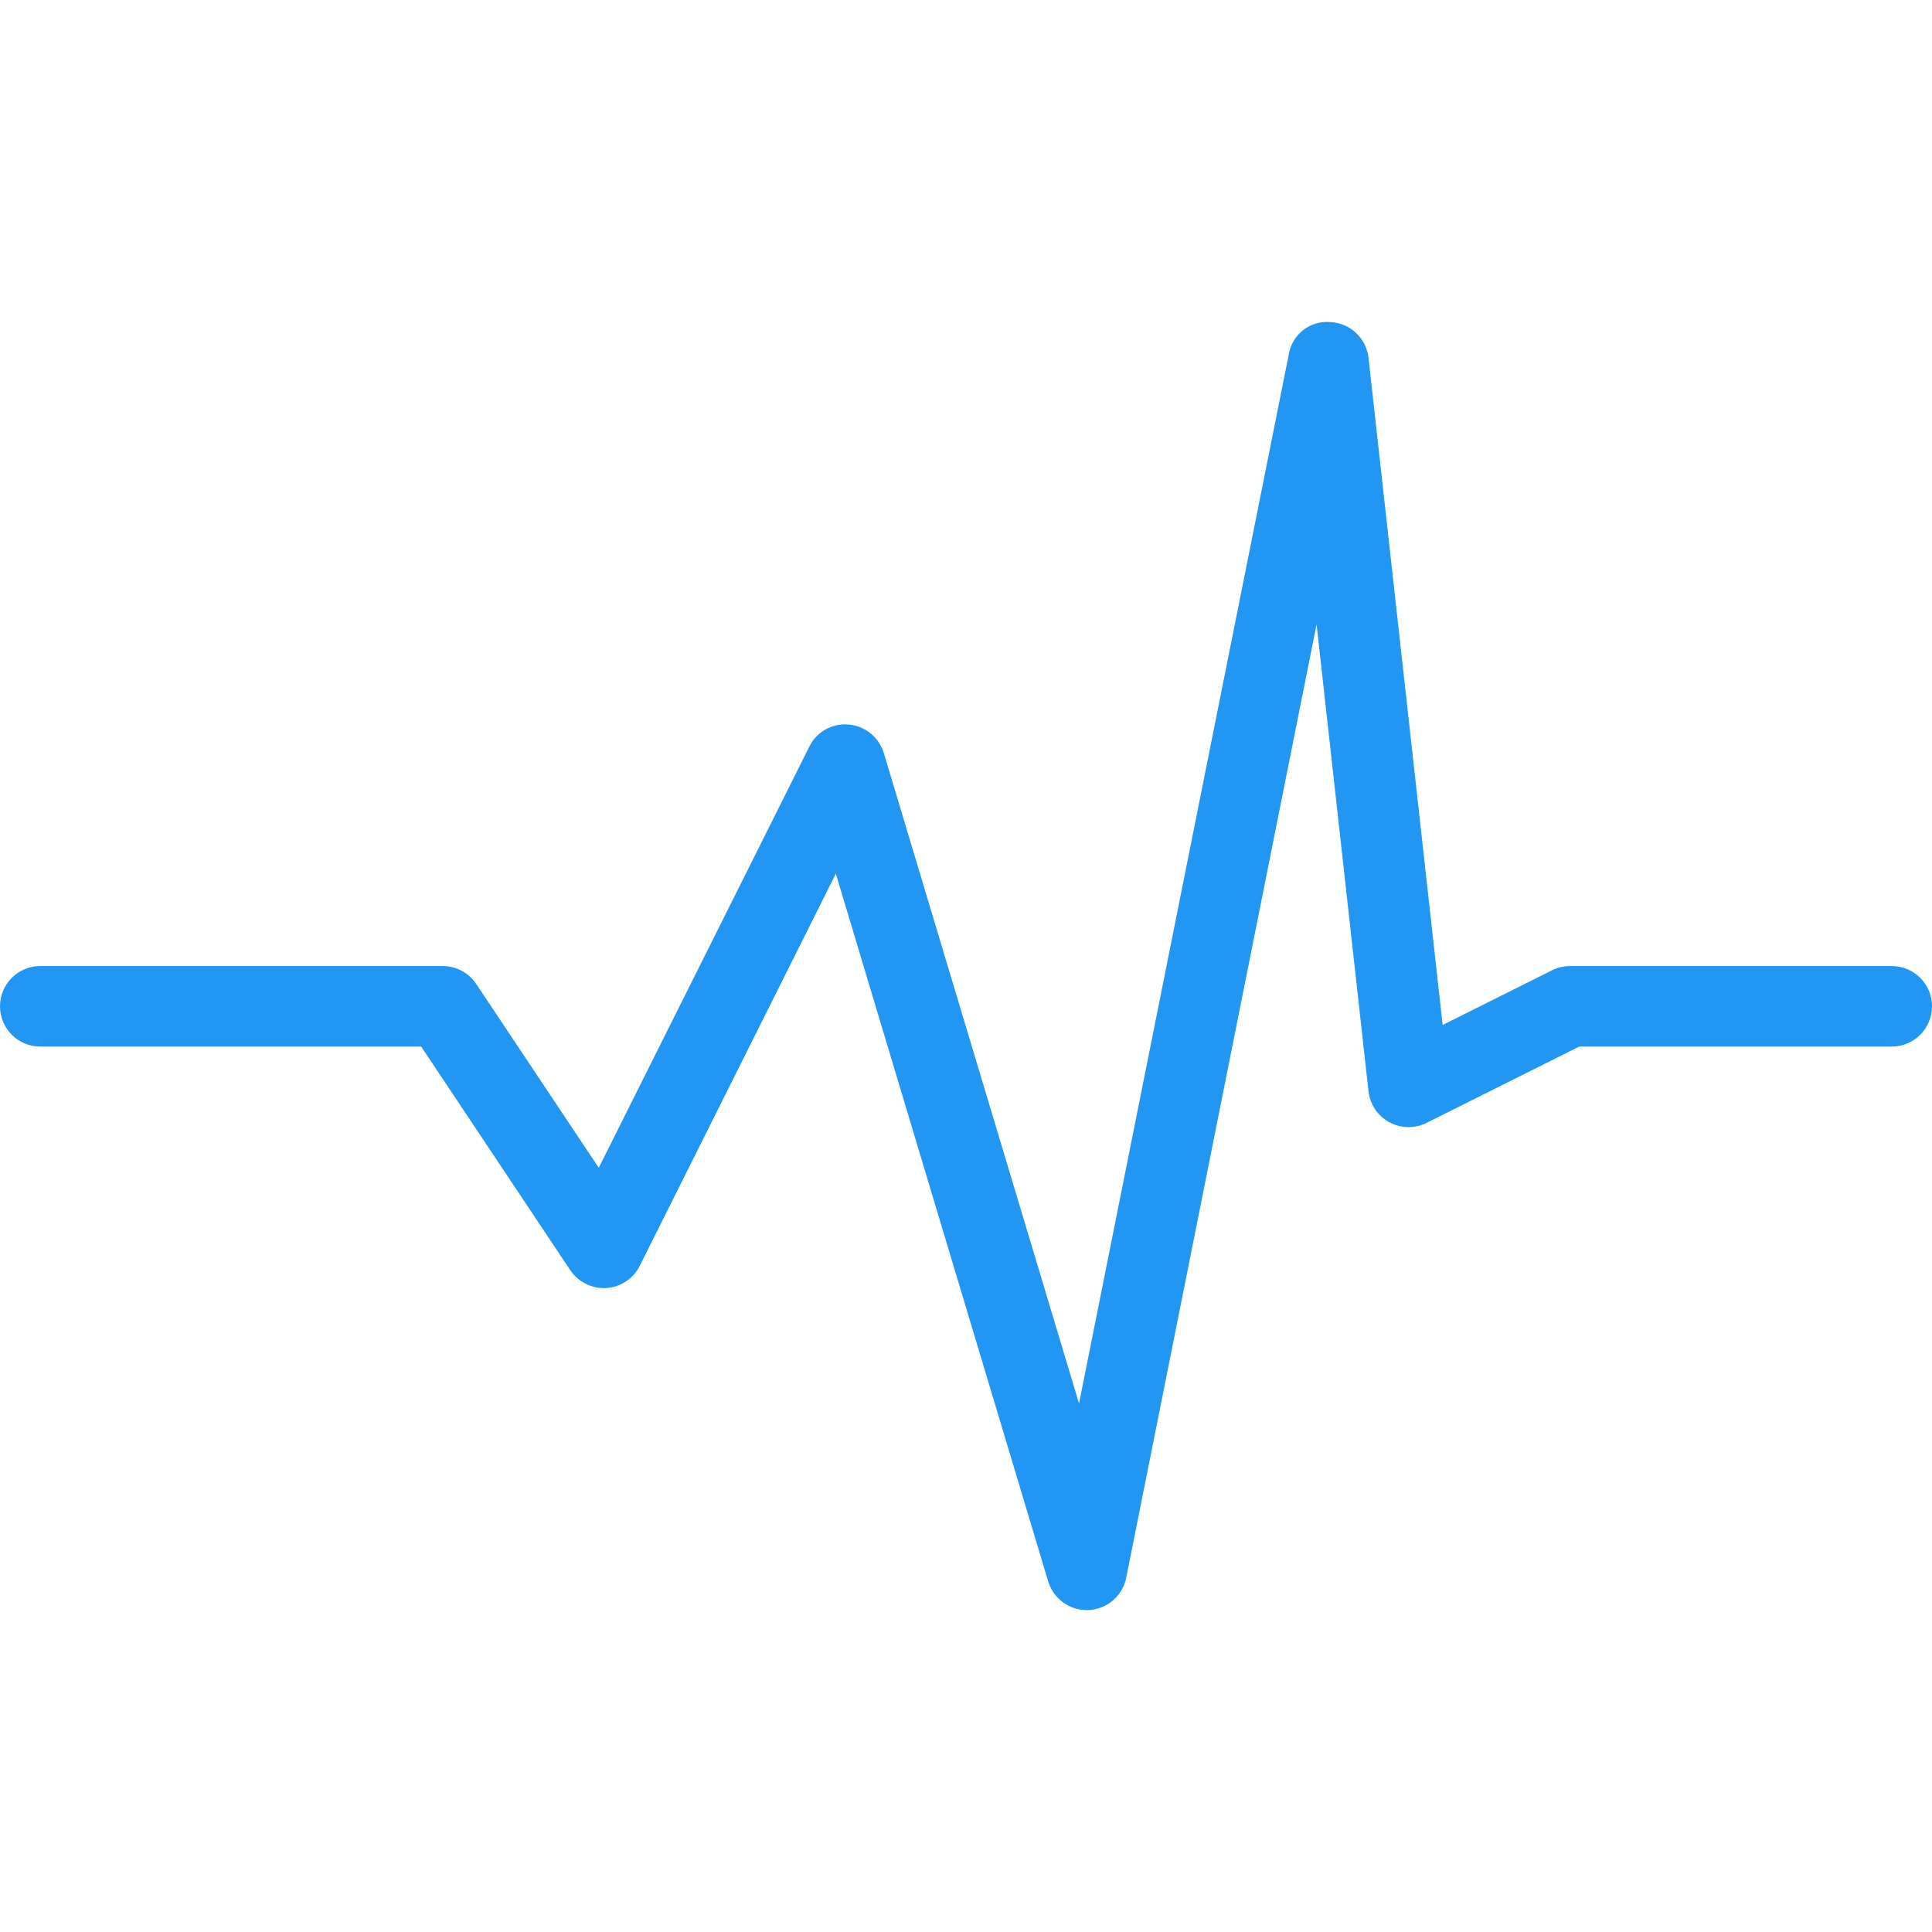
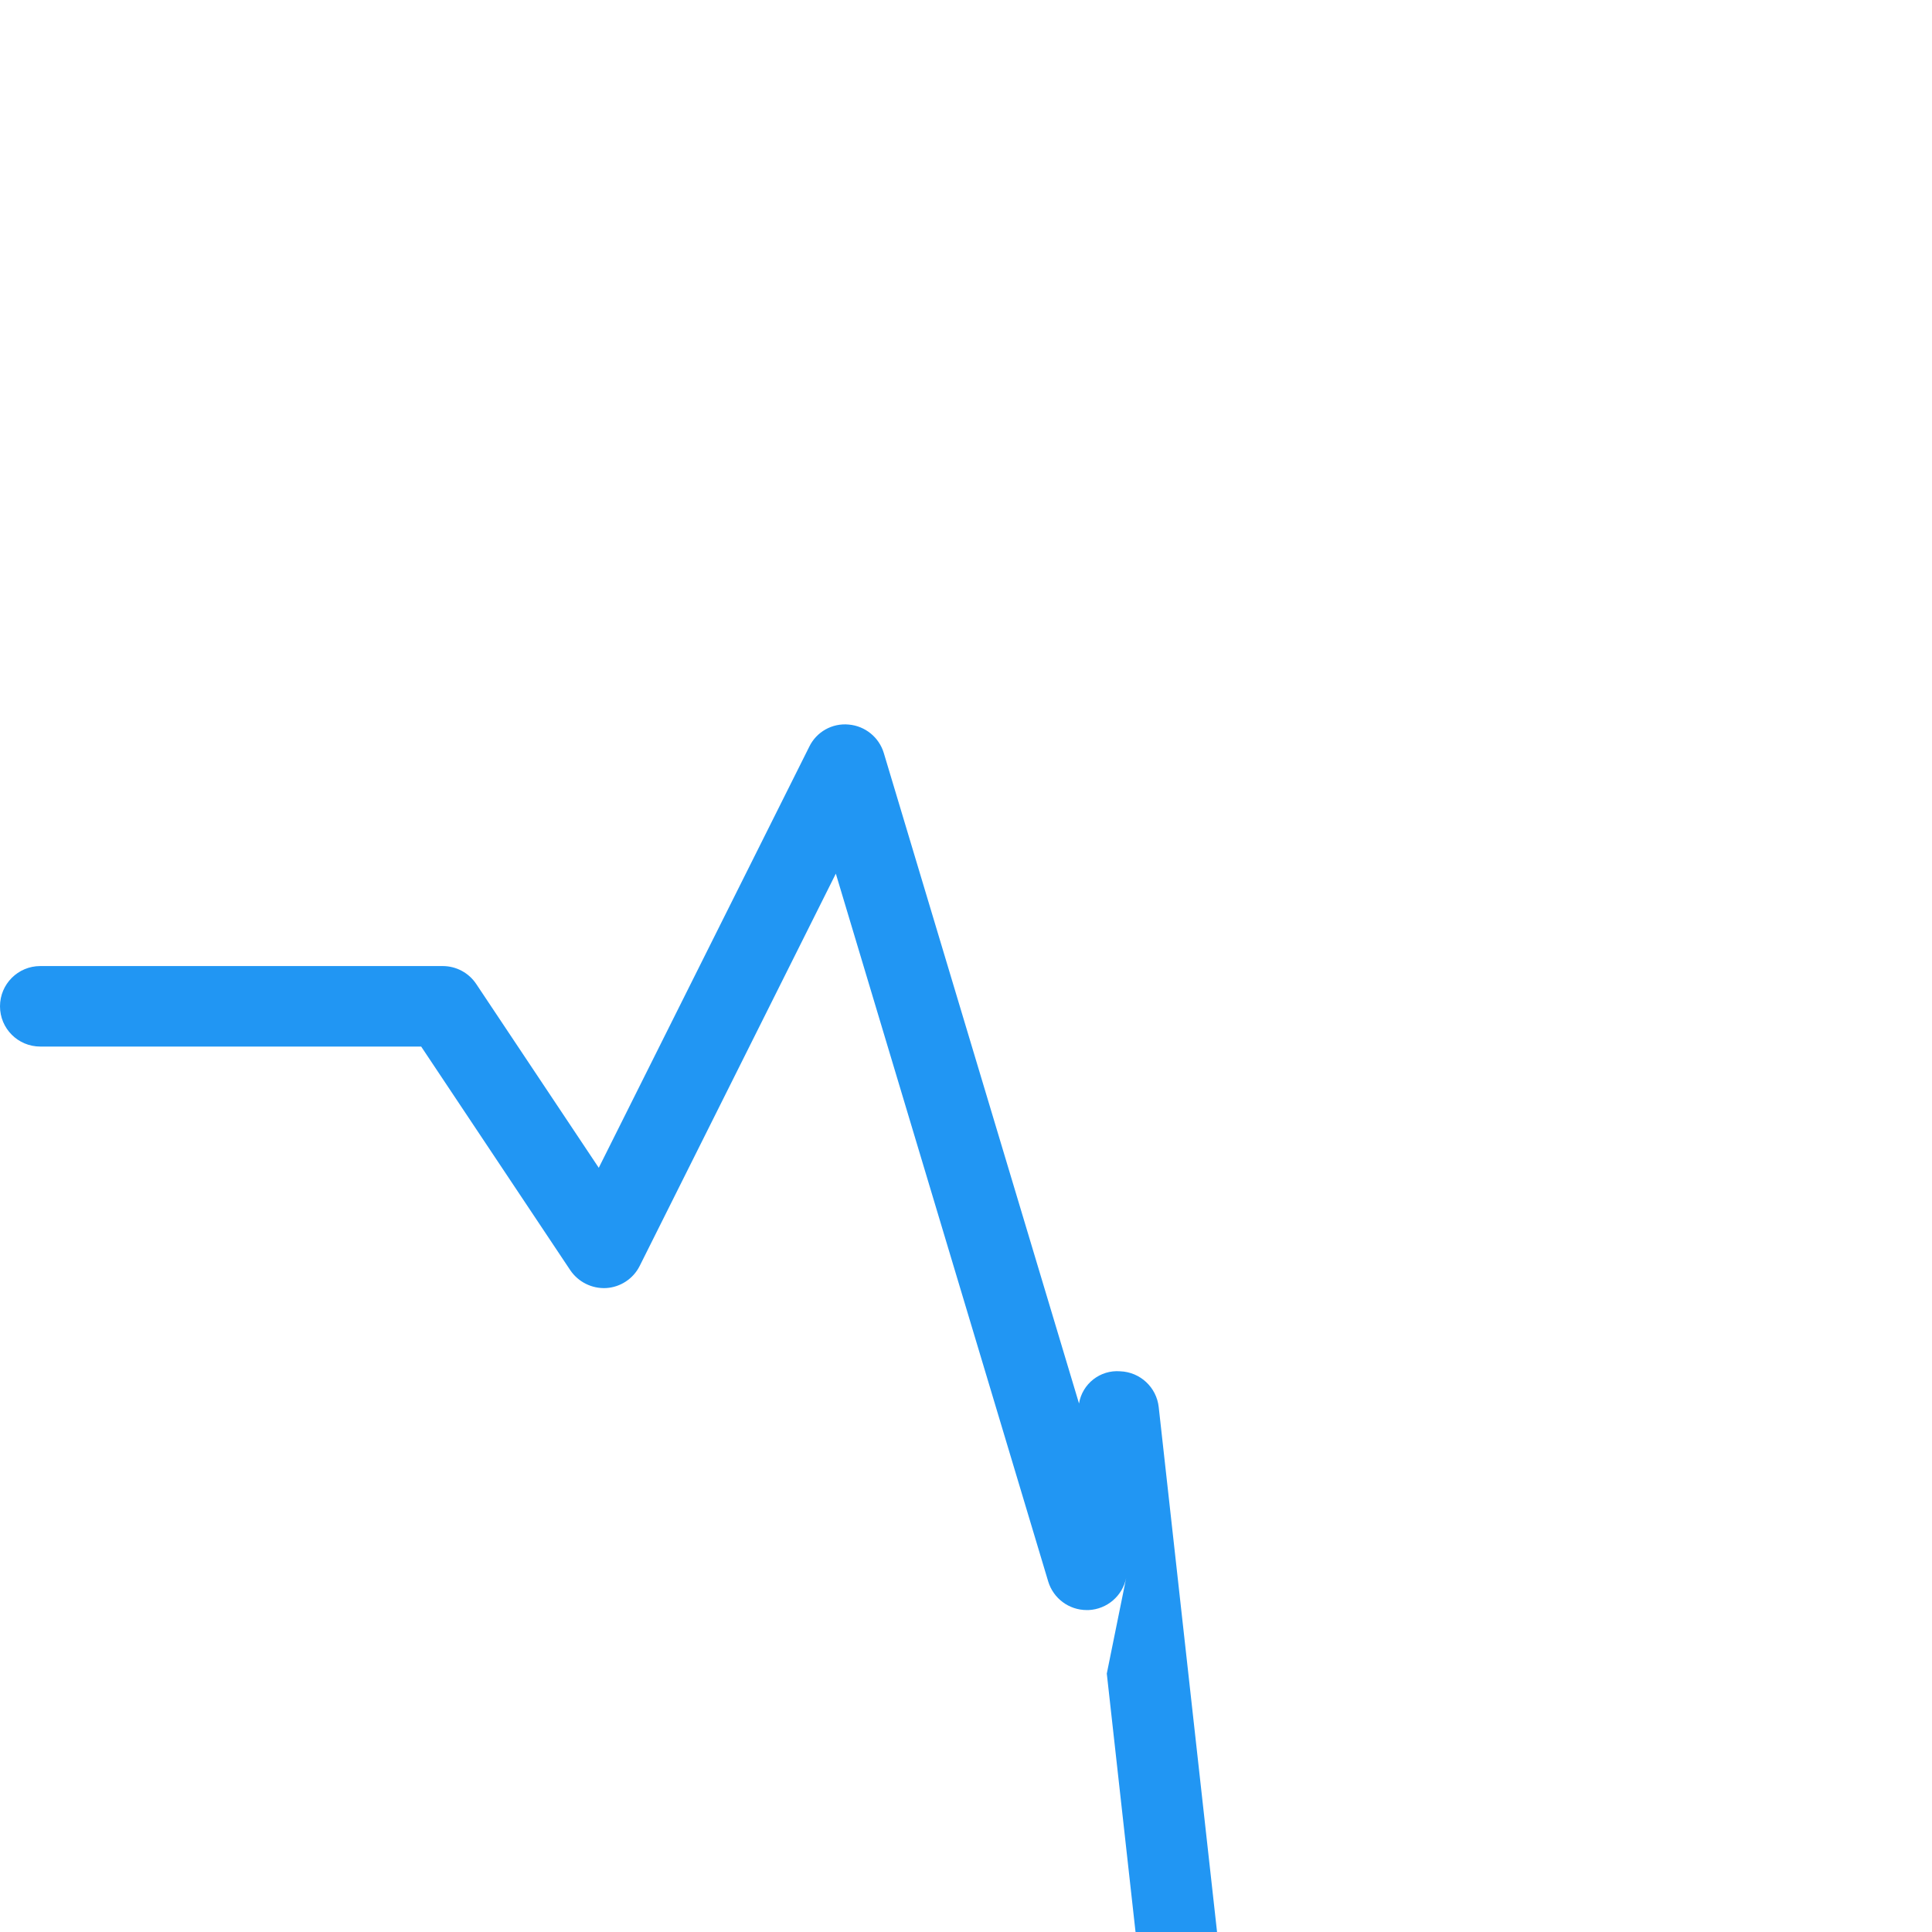
<svg xmlns="http://www.w3.org/2000/svg" version="1.1" id="Capa_1" x="0px" y="0px" viewBox="0 0 512 512" style="enable-background:new 0 0 512 512;" xml:space="preserve">
-   <path style="fill:#2196F3;" d="M288,426.683c-4.709,0.002-8.862-3.085-10.219-7.595l-56.277-187.563l-51.968,103.936  c-1.697,3.405-5.078,5.648-8.875,5.888c-3.789,0.204-7.408-1.594-9.536-4.736l-39.509-59.264H10.667  C4.776,277.35,0,272.574,0,266.683c0-5.891,4.776-10.667,10.667-10.667h106.667c3.568,0.002,6.898,1.787,8.875,4.757l32.469,48.704  l55.765-111.552c1.905-3.973,6.089-6.333,10.475-5.909c4.355,0.374,8.041,3.367,9.301,7.552l51.733,172.373l55.595-278.059  c0.87-5.251,5.617-8.96,10.923-8.533c5.282,0.201,9.62,4.239,10.197,9.493l19.648,176.789l28.971-14.485  c1.464-0.734,3.077-1.121,4.715-1.131h85.333c5.891,0,10.667,4.776,10.667,10.667c0,5.891-4.776,10.667-10.667,10.667h-82.816  l-40.427,20.203c-5.255,2.662-11.674,0.56-14.335-4.696c-0.581-1.147-0.95-2.389-1.089-3.667l-13.76-123.733L298.453,418.15  c-0.973,4.792-5.079,8.308-9.963,8.533H288z" />
+   <path style="fill:#2196F3;" d="M288,426.683c-4.709,0.002-8.862-3.085-10.219-7.595l-56.277-187.563l-51.968,103.936  c-1.697,3.405-5.078,5.648-8.875,5.888c-3.789,0.204-7.408-1.594-9.536-4.736l-39.509-59.264H10.667  C4.776,277.35,0,272.574,0,266.683c0-5.891,4.776-10.667,10.667-10.667h106.667c3.568,0.002,6.898,1.787,8.875,4.757l32.469,48.704  l55.765-111.552c1.905-3.973,6.089-6.333,10.475-5.909c4.355,0.374,8.041,3.367,9.301,7.552l51.733,172.373c0.87-5.251,5.617-8.96,10.923-8.533c5.282,0.201,9.62,4.239,10.197,9.493l19.648,176.789l28.971-14.485  c1.464-0.734,3.077-1.121,4.715-1.131h85.333c5.891,0,10.667,4.776,10.667,10.667c0,5.891-4.776,10.667-10.667,10.667h-82.816  l-40.427,20.203c-5.255,2.662-11.674,0.56-14.335-4.696c-0.581-1.147-0.95-2.389-1.089-3.667l-13.76-123.733L298.453,418.15  c-0.973,4.792-5.079,8.308-9.963,8.533H288z" />
  <g>
</g>
  <g>
</g>
  <g>
</g>
  <g>
</g>
  <g>
</g>
  <g>
</g>
  <g>
</g>
  <g>
</g>
  <g>
</g>
  <g>
</g>
  <g>
</g>
  <g>
</g>
  <g>
</g>
  <g>
</g>
  <g>
</g>
</svg>